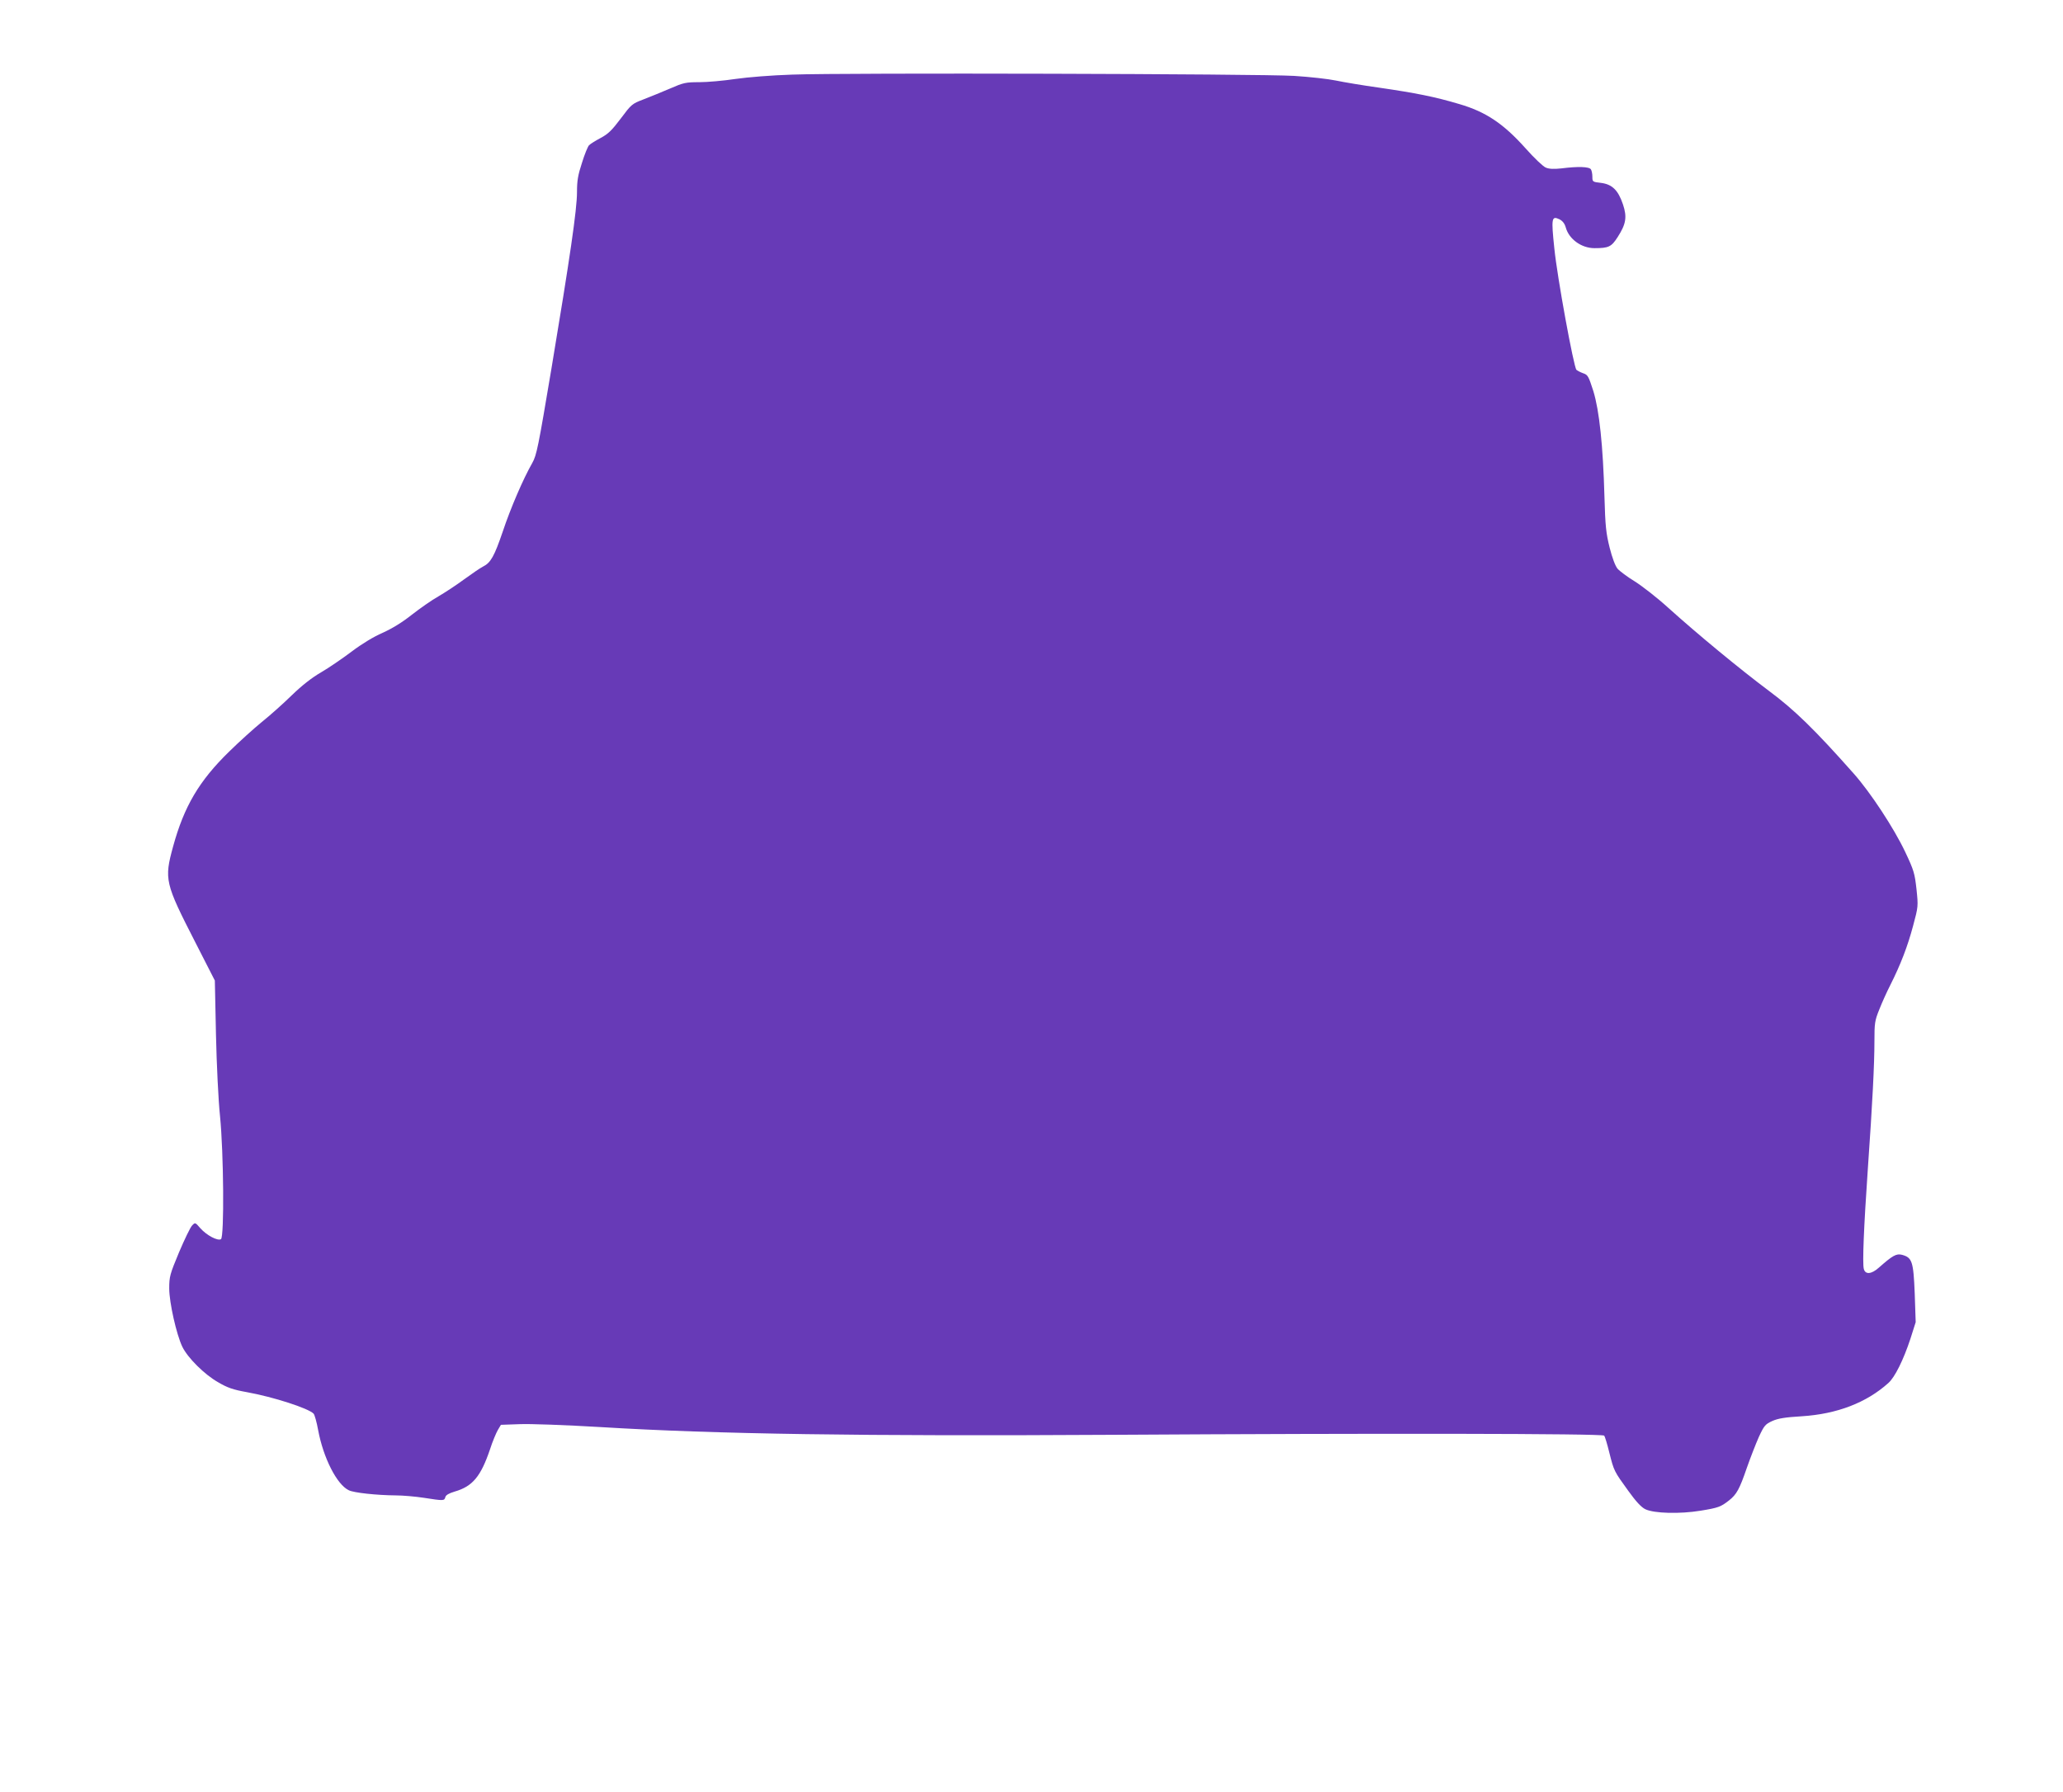
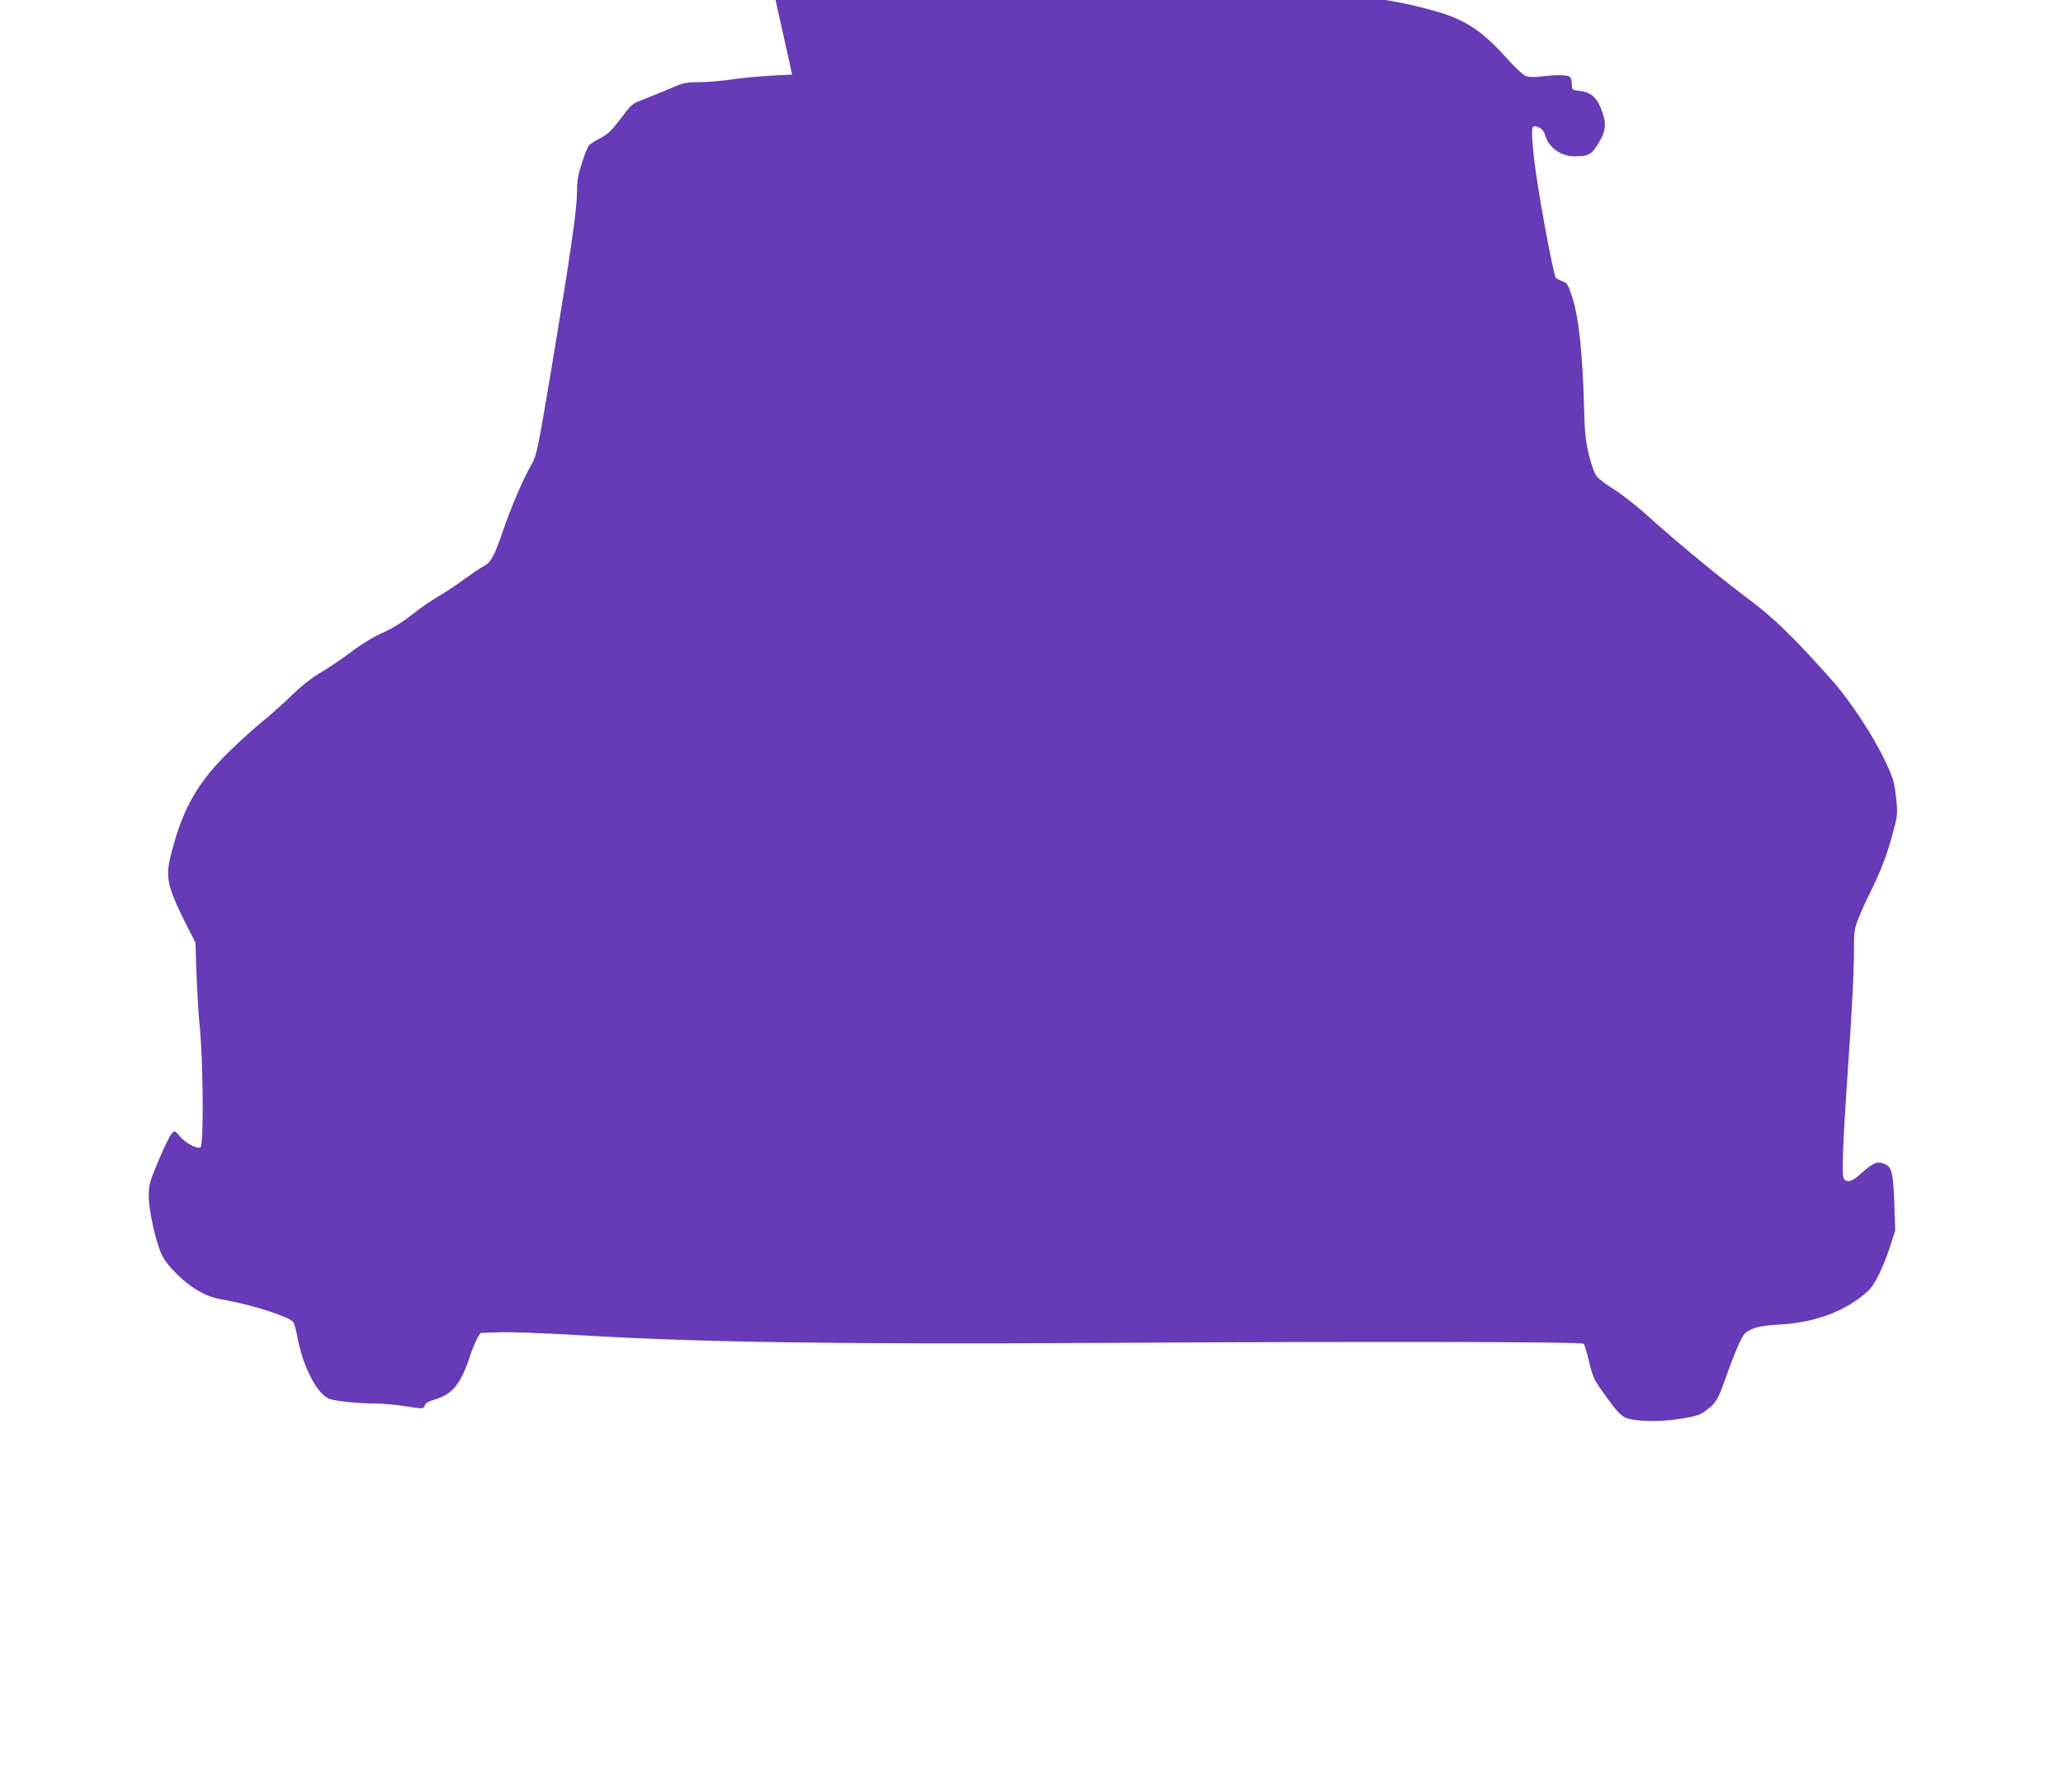
<svg xmlns="http://www.w3.org/2000/svg" version="1.0" width="1280pt" height="1112pt" viewBox="0 0 1280 1112" preserveAspectRatio="xMidYMid meet">
  <g transform="translate(0,1112) scale(0.1,-0.1)" fill="#673ab7" stroke="none">
-     <path d="M4915 10657 c-126 -4 -276 -16 -352 -27 -73 -11 -174 -20 -224 -20 -85 0 -98 -3 -183 -40 -50 -21 -124 -52 -164 -67 -71 -27 -75 -31 -140 -118 -55 -73 -78 -96 -125 -121 -32 -17 -64 -37 -72 -45 -8 -8 -28 -57 -44 -109 -25 -76 -31 -111 -31 -182 0 -108 -44 -409 -159 -1098 -82 -488 -91 -534 -119 -584 -56 -98 -134 -279 -182 -423 -53 -155 -75 -195 -123 -219 -18 -9 -70 -45 -117 -79 -47 -35 -119 -82 -160 -106 -41 -23 -115 -75 -165 -114 -59 -47 -121 -85 -181 -112 -57 -25 -128 -68 -193 -117 -57 -43 -142 -101 -190 -129 -57 -33 -118 -81 -181 -142 -52 -51 -135 -125 -185 -165 -49 -40 -141 -123 -203 -184 -187 -182 -280 -341 -348 -589 -56 -205 -51 -226 139 -597 l120 -235 7 -335 c4 -184 15 -411 25 -505 23 -230 27 -751 6 -765 -21 -12 -89 24 -128 68 -32 37 -32 37 -51 17 -11 -11 -47 -86 -81 -166 -57 -137 -61 -151 -61 -225 0 -87 45 -286 81 -361 33 -69 138 -173 221 -220 59 -35 94 -47 178 -62 166 -30 383 -100 416 -134 6 -7 19 -52 28 -102 32 -172 116 -338 190 -373 31 -16 175 -31 291 -32 44 0 123 -7 175 -15 122 -19 127 -19 133 4 3 13 22 24 59 35 110 32 161 93 218 261 16 50 39 104 49 121 l19 32 114 4 c63 3 284 -5 503 -18 722 -44 1621 -57 3180 -48 1638 10 3035 8 3048 -5 5 -5 19 -52 32 -105 29 -115 29 -115 118 -238 48 -67 81 -102 106 -114 55 -26 214 -30 342 -9 111 18 126 24 177 64 47 37 65 70 110 201 22 63 56 150 75 193 33 71 40 79 84 99 36 16 81 23 182 29 219 14 401 84 537 206 41 36 94 144 137 274 l33 104 -6 178 c-8 199 -16 223 -79 240 -35 9 -58 -4 -144 -80 -46 -41 -84 -44 -93 -7 -9 35 0 257 25 619 29 412 41 652 41 792 0 113 2 129 30 198 16 41 47 110 69 153 63 125 107 239 141 367 32 119 32 121 21 227 -11 98 -16 117 -70 231 -70 148 -216 370 -320 487 -242 273 -366 394 -526 513 -183 137 -443 352 -624 515 -68 62 -162 135 -208 164 -46 28 -94 64 -107 79 -14 17 -33 67 -49 131 -22 88 -27 133 -32 313 -9 323 -32 537 -69 658 -30 93 -34 101 -64 111 -17 6 -35 16 -41 21 -17 18 -119 574 -137 753 -20 190 -17 204 32 181 19 -10 32 -26 39 -51 20 -72 97 -128 178 -128 88 0 105 8 144 69 52 81 59 124 33 202 -30 89 -67 125 -136 134 -53 6 -54 7 -54 38 0 18 -4 38 -9 46 -11 17 -81 19 -183 6 -47 -5 -76 -4 -97 5 -16 6 -73 60 -126 120 -137 153 -246 226 -410 274 -154 46 -272 69 -498 102 -100 14 -220 34 -267 44 -47 10 -164 23 -260 29 -211 13 -2795 20 -3115 8z" />
+     <path d="M4915 10657 c-126 -4 -276 -16 -352 -27 -73 -11 -174 -20 -224 -20 -85 0 -98 -3 -183 -40 -50 -21 -124 -52 -164 -67 -71 -27 -75 -31 -140 -118 -55 -73 -78 -96 -125 -121 -32 -17 -64 -37 -72 -45 -8 -8 -28 -57 -44 -109 -25 -76 -31 -111 -31 -182 0 -108 -44 -409 -159 -1098 -82 -488 -91 -534 -119 -584 -56 -98 -134 -279 -182 -423 -53 -155 -75 -195 -123 -219 -18 -9 -70 -45 -117 -79 -47 -35 -119 -82 -160 -106 -41 -23 -115 -75 -165 -114 -59 -47 -121 -85 -181 -112 -57 -25 -128 -68 -193 -117 -57 -43 -142 -101 -190 -129 -57 -33 -118 -81 -181 -142 -52 -51 -135 -125 -185 -165 -49 -40 -141 -123 -203 -184 -187 -182 -280 -341 -348 -589 -56 -205 -51 -226 139 -597 c4 -184 15 -411 25 -505 23 -230 27 -751 6 -765 -21 -12 -89 24 -128 68 -32 37 -32 37 -51 17 -11 -11 -47 -86 -81 -166 -57 -137 -61 -151 -61 -225 0 -87 45 -286 81 -361 33 -69 138 -173 221 -220 59 -35 94 -47 178 -62 166 -30 383 -100 416 -134 6 -7 19 -52 28 -102 32 -172 116 -338 190 -373 31 -16 175 -31 291 -32 44 0 123 -7 175 -15 122 -19 127 -19 133 4 3 13 22 24 59 35 110 32 161 93 218 261 16 50 39 104 49 121 l19 32 114 4 c63 3 284 -5 503 -18 722 -44 1621 -57 3180 -48 1638 10 3035 8 3048 -5 5 -5 19 -52 32 -105 29 -115 29 -115 118 -238 48 -67 81 -102 106 -114 55 -26 214 -30 342 -9 111 18 126 24 177 64 47 37 65 70 110 201 22 63 56 150 75 193 33 71 40 79 84 99 36 16 81 23 182 29 219 14 401 84 537 206 41 36 94 144 137 274 l33 104 -6 178 c-8 199 -16 223 -79 240 -35 9 -58 -4 -144 -80 -46 -41 -84 -44 -93 -7 -9 35 0 257 25 619 29 412 41 652 41 792 0 113 2 129 30 198 16 41 47 110 69 153 63 125 107 239 141 367 32 119 32 121 21 227 -11 98 -16 117 -70 231 -70 148 -216 370 -320 487 -242 273 -366 394 -526 513 -183 137 -443 352 -624 515 -68 62 -162 135 -208 164 -46 28 -94 64 -107 79 -14 17 -33 67 -49 131 -22 88 -27 133 -32 313 -9 323 -32 537 -69 658 -30 93 -34 101 -64 111 -17 6 -35 16 -41 21 -17 18 -119 574 -137 753 -20 190 -17 204 32 181 19 -10 32 -26 39 -51 20 -72 97 -128 178 -128 88 0 105 8 144 69 52 81 59 124 33 202 -30 89 -67 125 -136 134 -53 6 -54 7 -54 38 0 18 -4 38 -9 46 -11 17 -81 19 -183 6 -47 -5 -76 -4 -97 5 -16 6 -73 60 -126 120 -137 153 -246 226 -410 274 -154 46 -272 69 -498 102 -100 14 -220 34 -267 44 -47 10 -164 23 -260 29 -211 13 -2795 20 -3115 8z" />
  </g>
</svg>